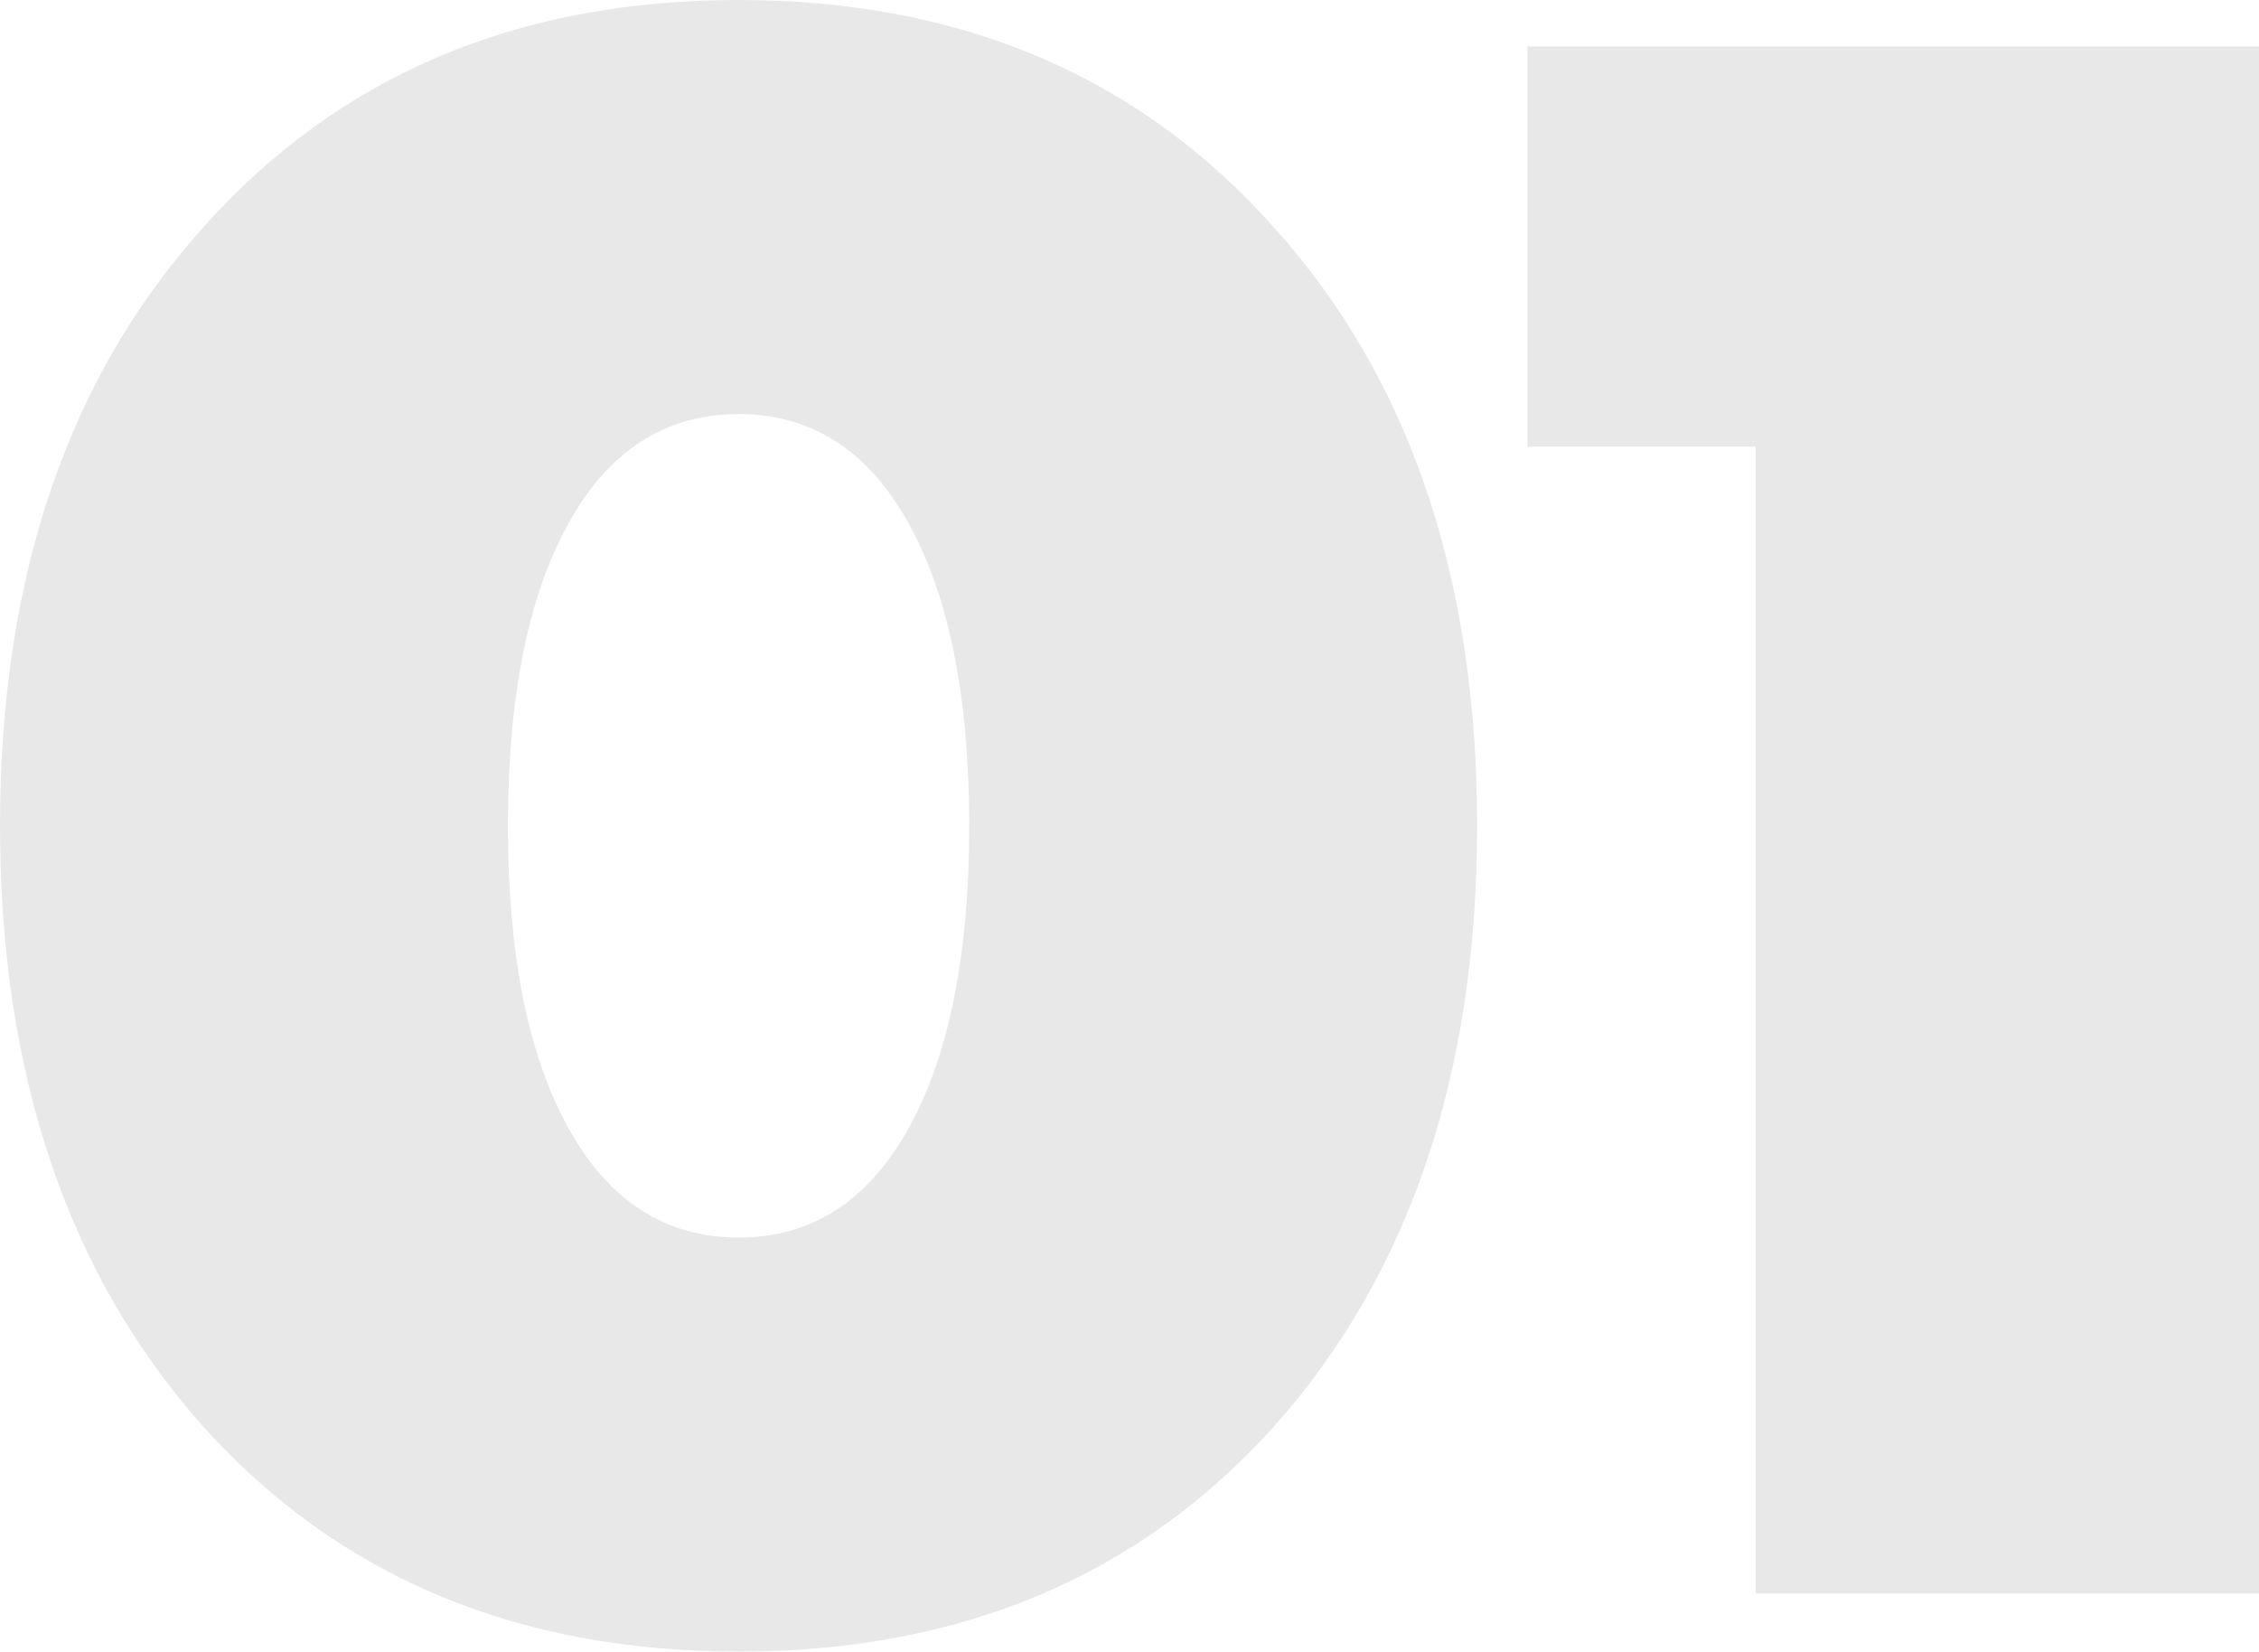
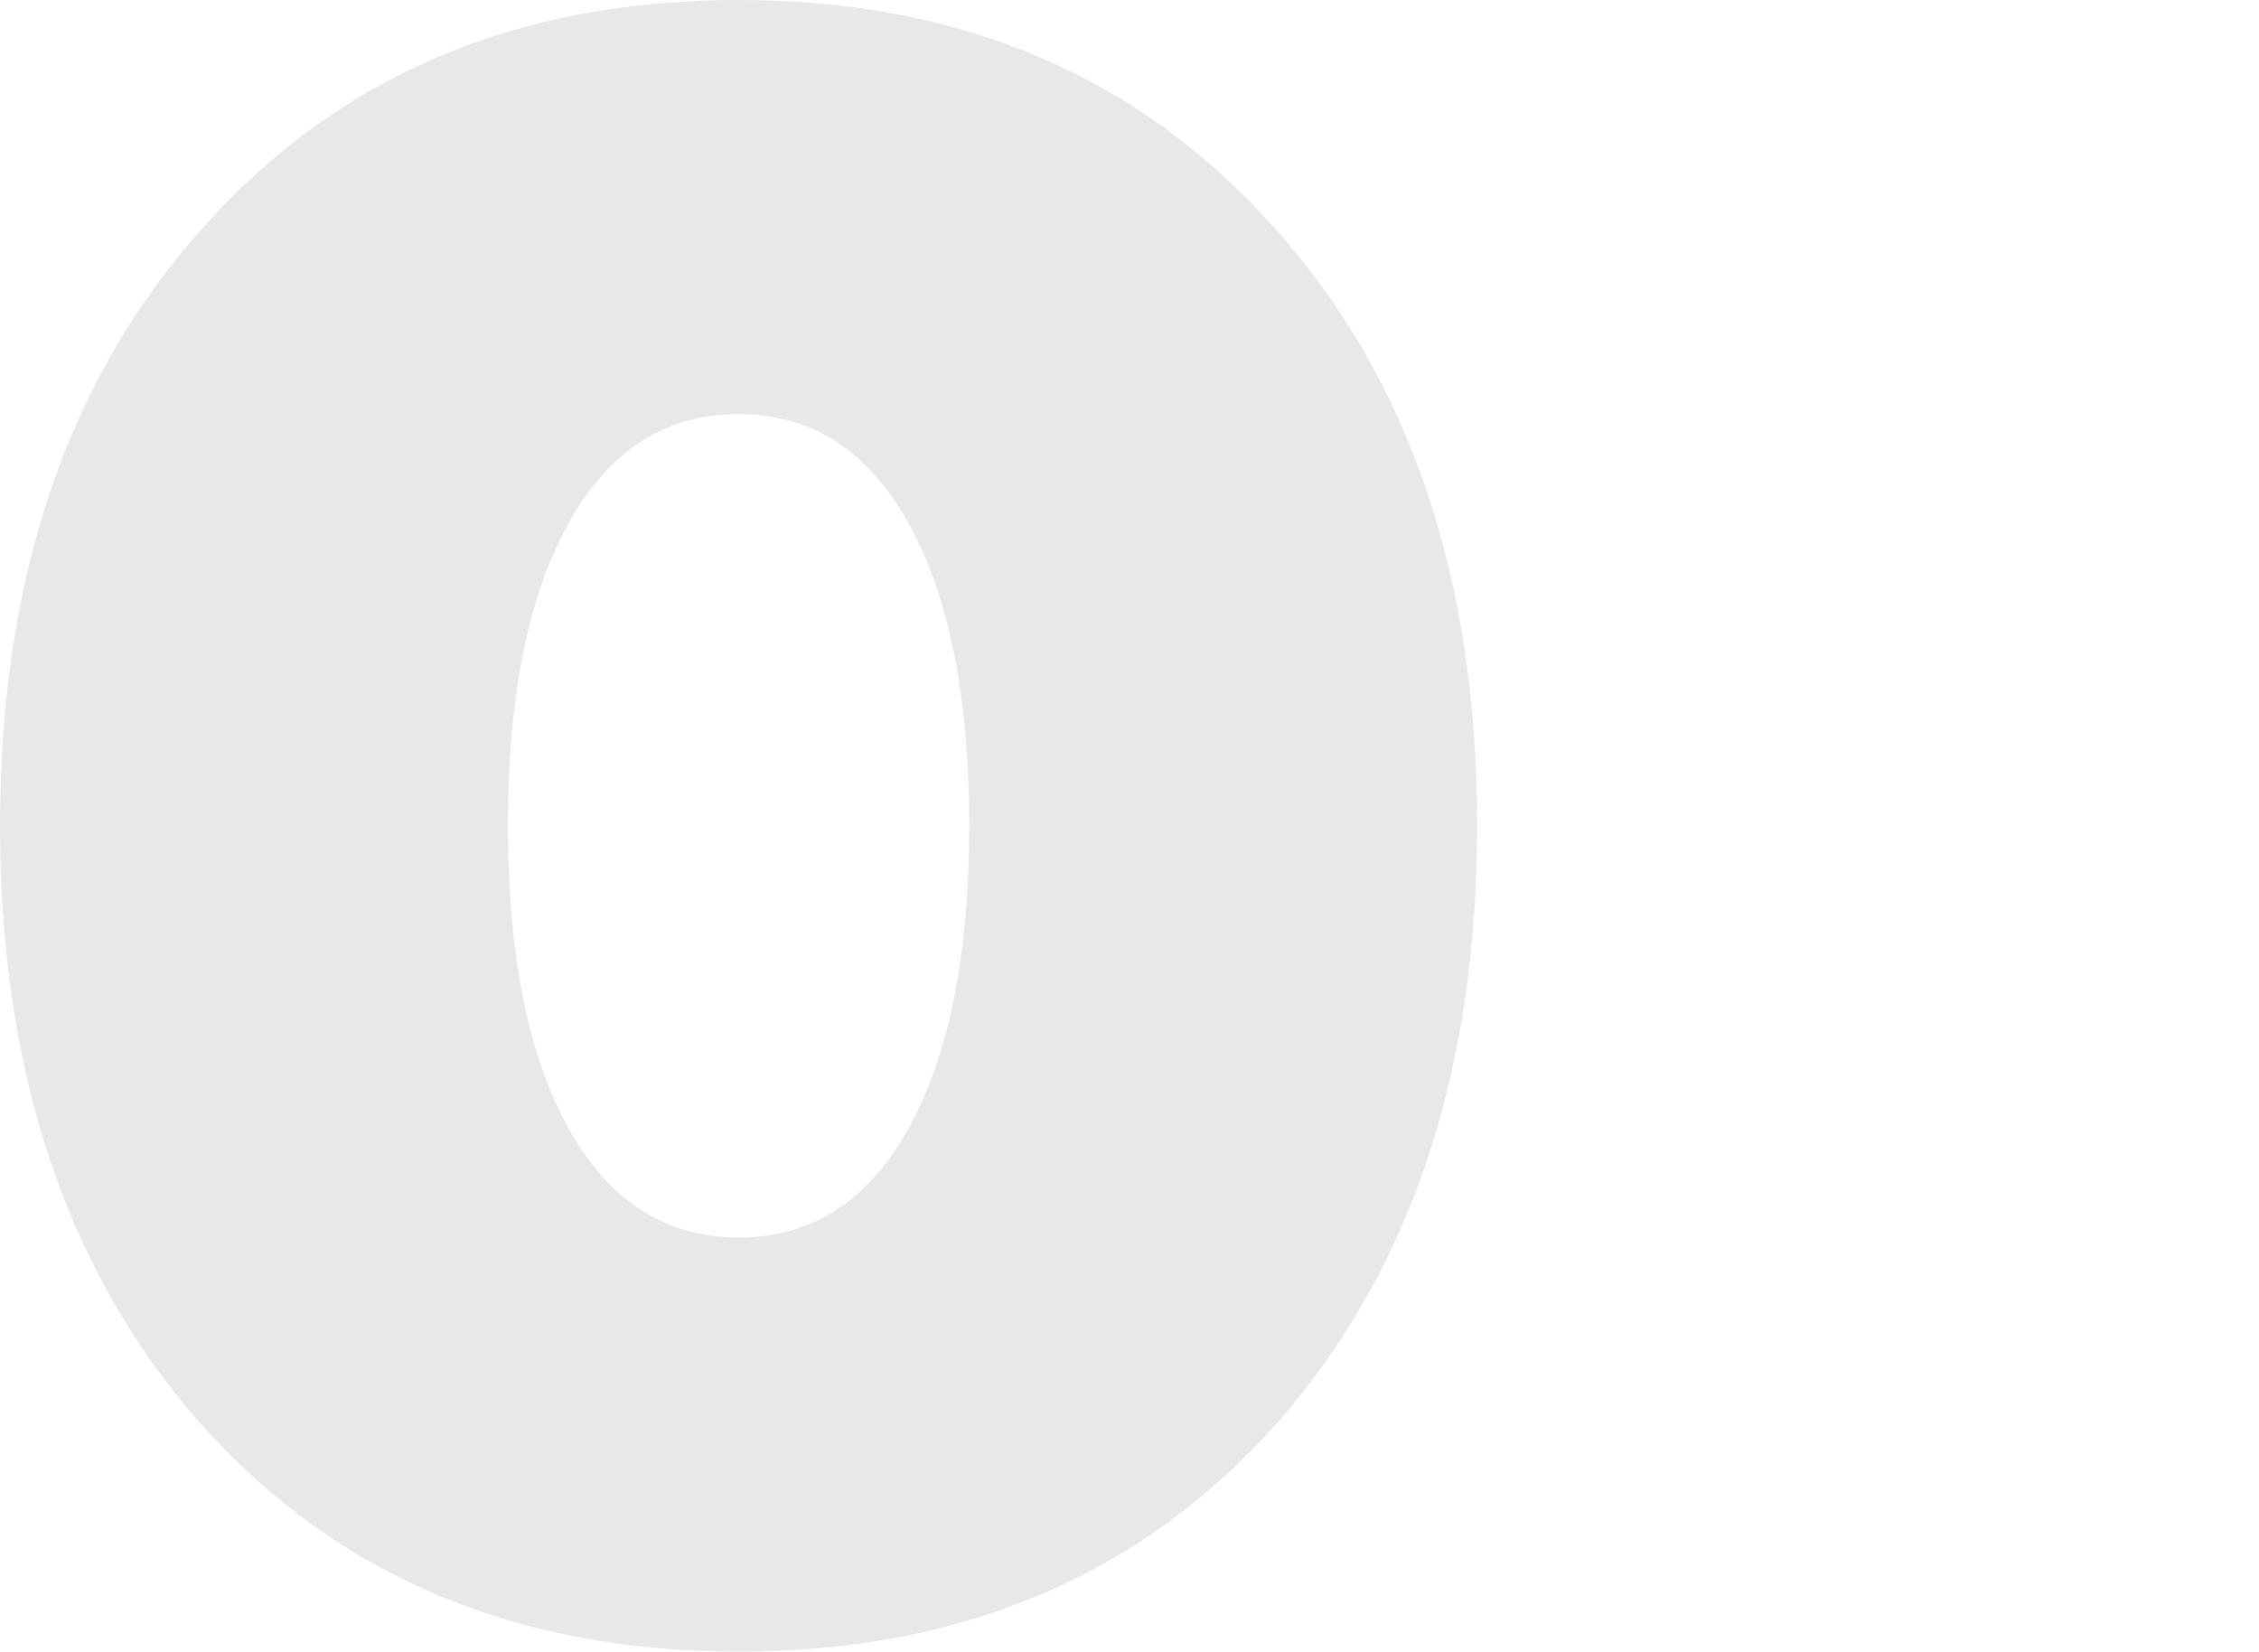
<svg xmlns="http://www.w3.org/2000/svg" width="751" height="549" viewBox="0 0 751 549" fill="none">
  <path d="M423.68 473.996C378.756 523.999 319.373 549 245.533 549C171.692 549 112.31 523.999 67.386 473.996C22.462 423.478 0 356.979 0 274.5C0 192.021 22.462 125.78 67.386 75.778C112.31 25.259 171.692 0 245.533 0C319.373 0 378.756 25.259 423.68 75.778C468.604 125.78 491.066 192.021 491.066 274.5C491.066 356.979 468.604 423.478 423.68 473.996ZM188.991 375.021C202.416 399.249 221.263 411.363 245.533 411.363C269.802 411.363 288.649 399.249 302.075 375.021C315.501 350.793 322.213 317.286 322.213 274.5C322.213 231.714 315.501 198.207 302.075 173.979C288.649 149.751 269.802 137.637 245.533 137.637C221.263 137.637 202.416 149.751 188.991 173.979C175.565 198.207 168.852 231.714 168.852 274.5C168.852 317.286 175.565 350.793 188.991 375.021Z" fill="#E8E8E8" />
-   <path d="M507.791 15.465H751V529.669H583.697V148.462H507.791V15.465Z" fill="#E8E8E8" />
</svg>